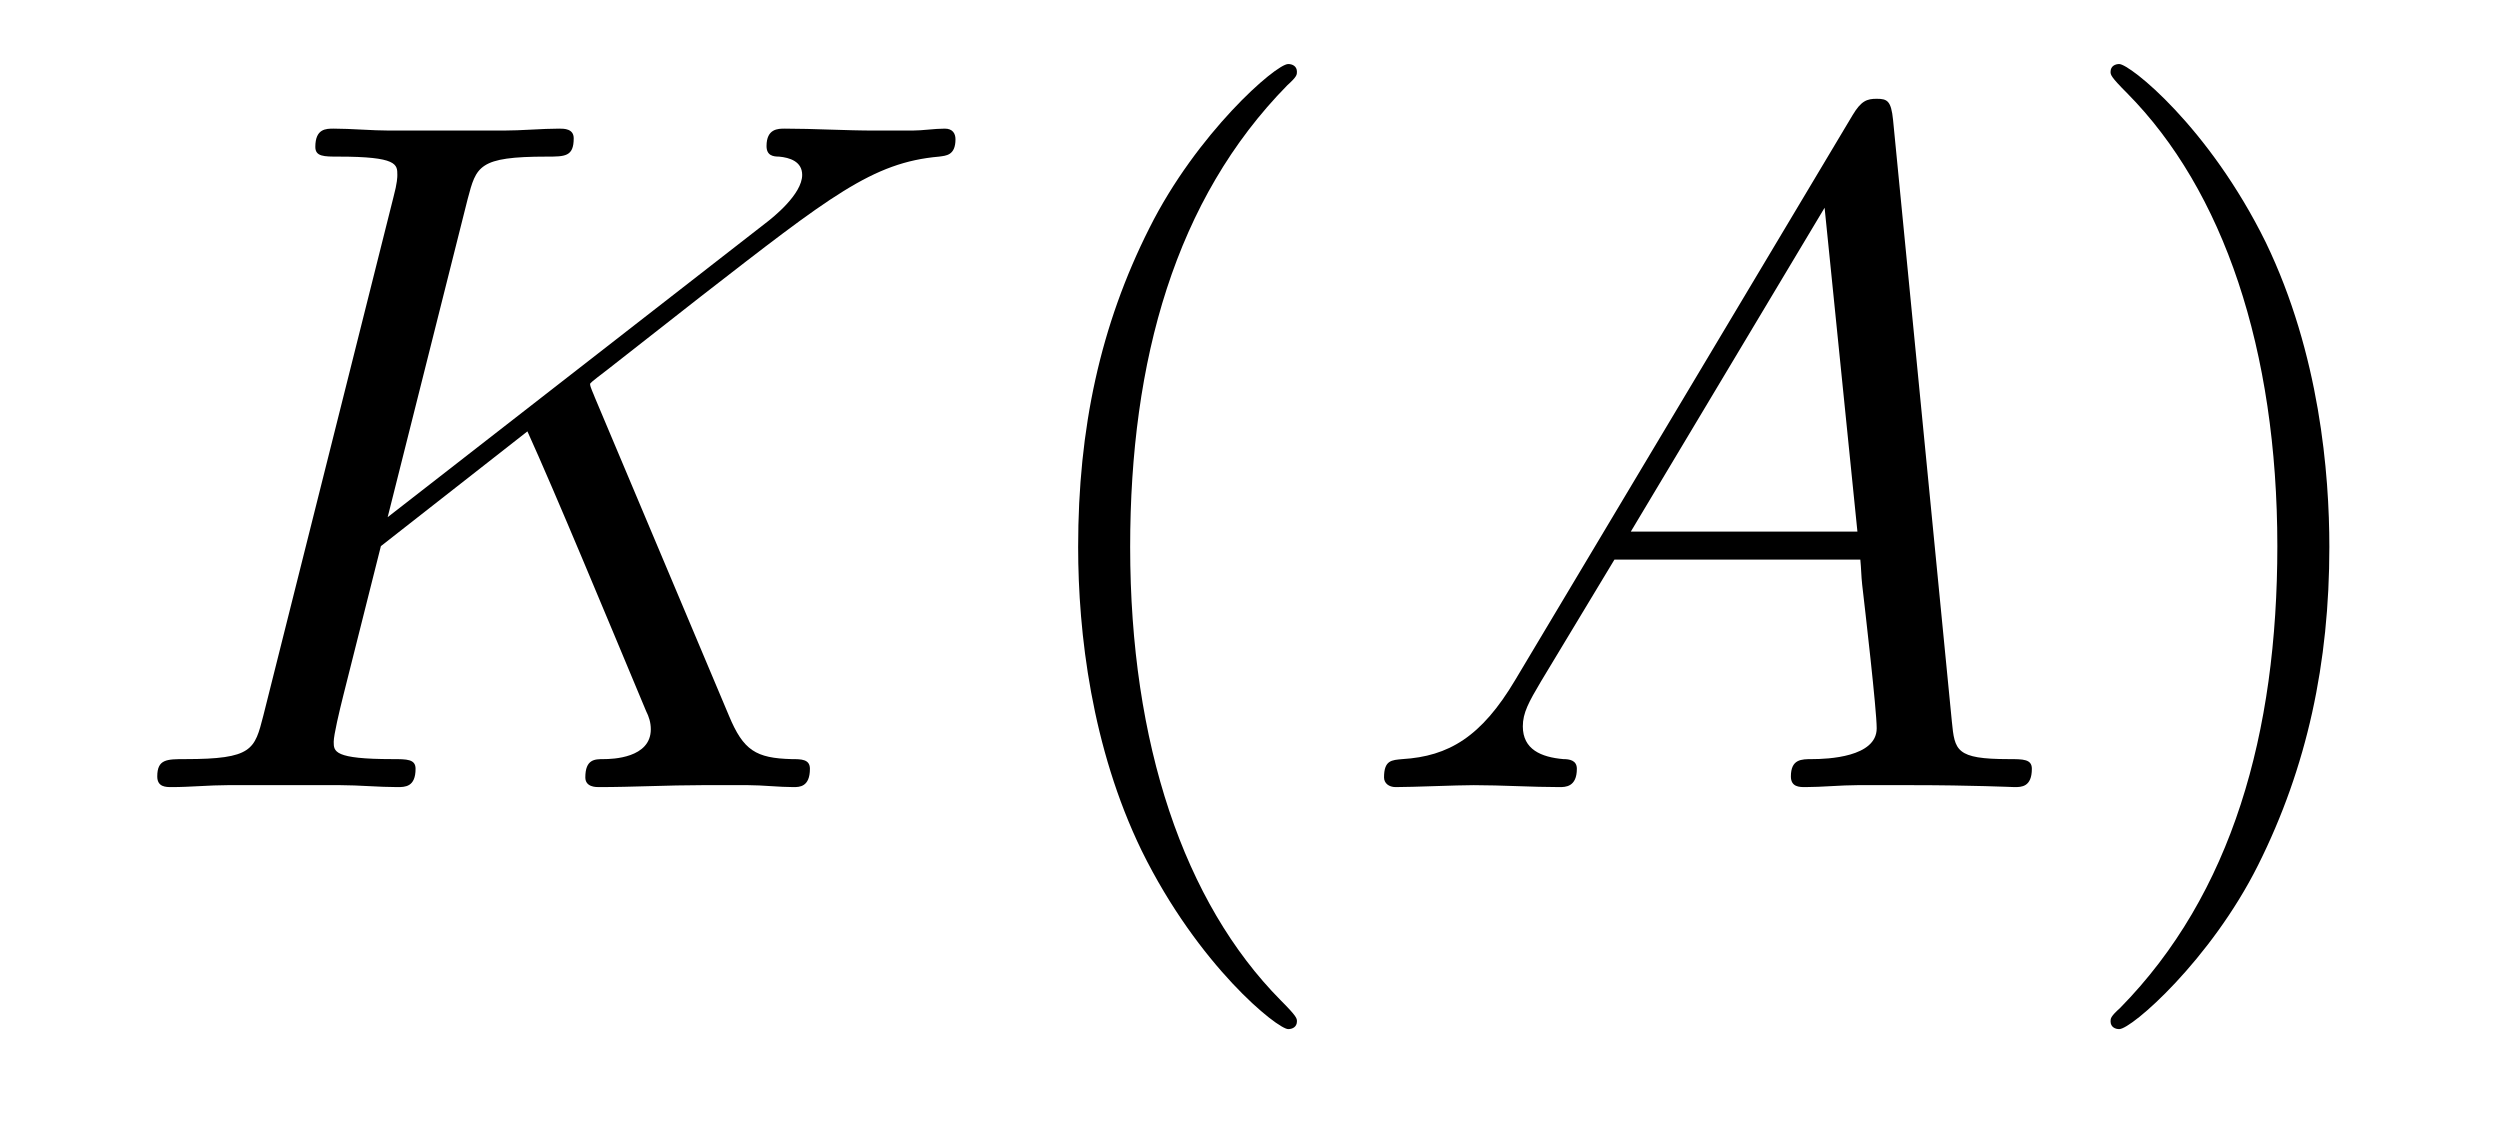
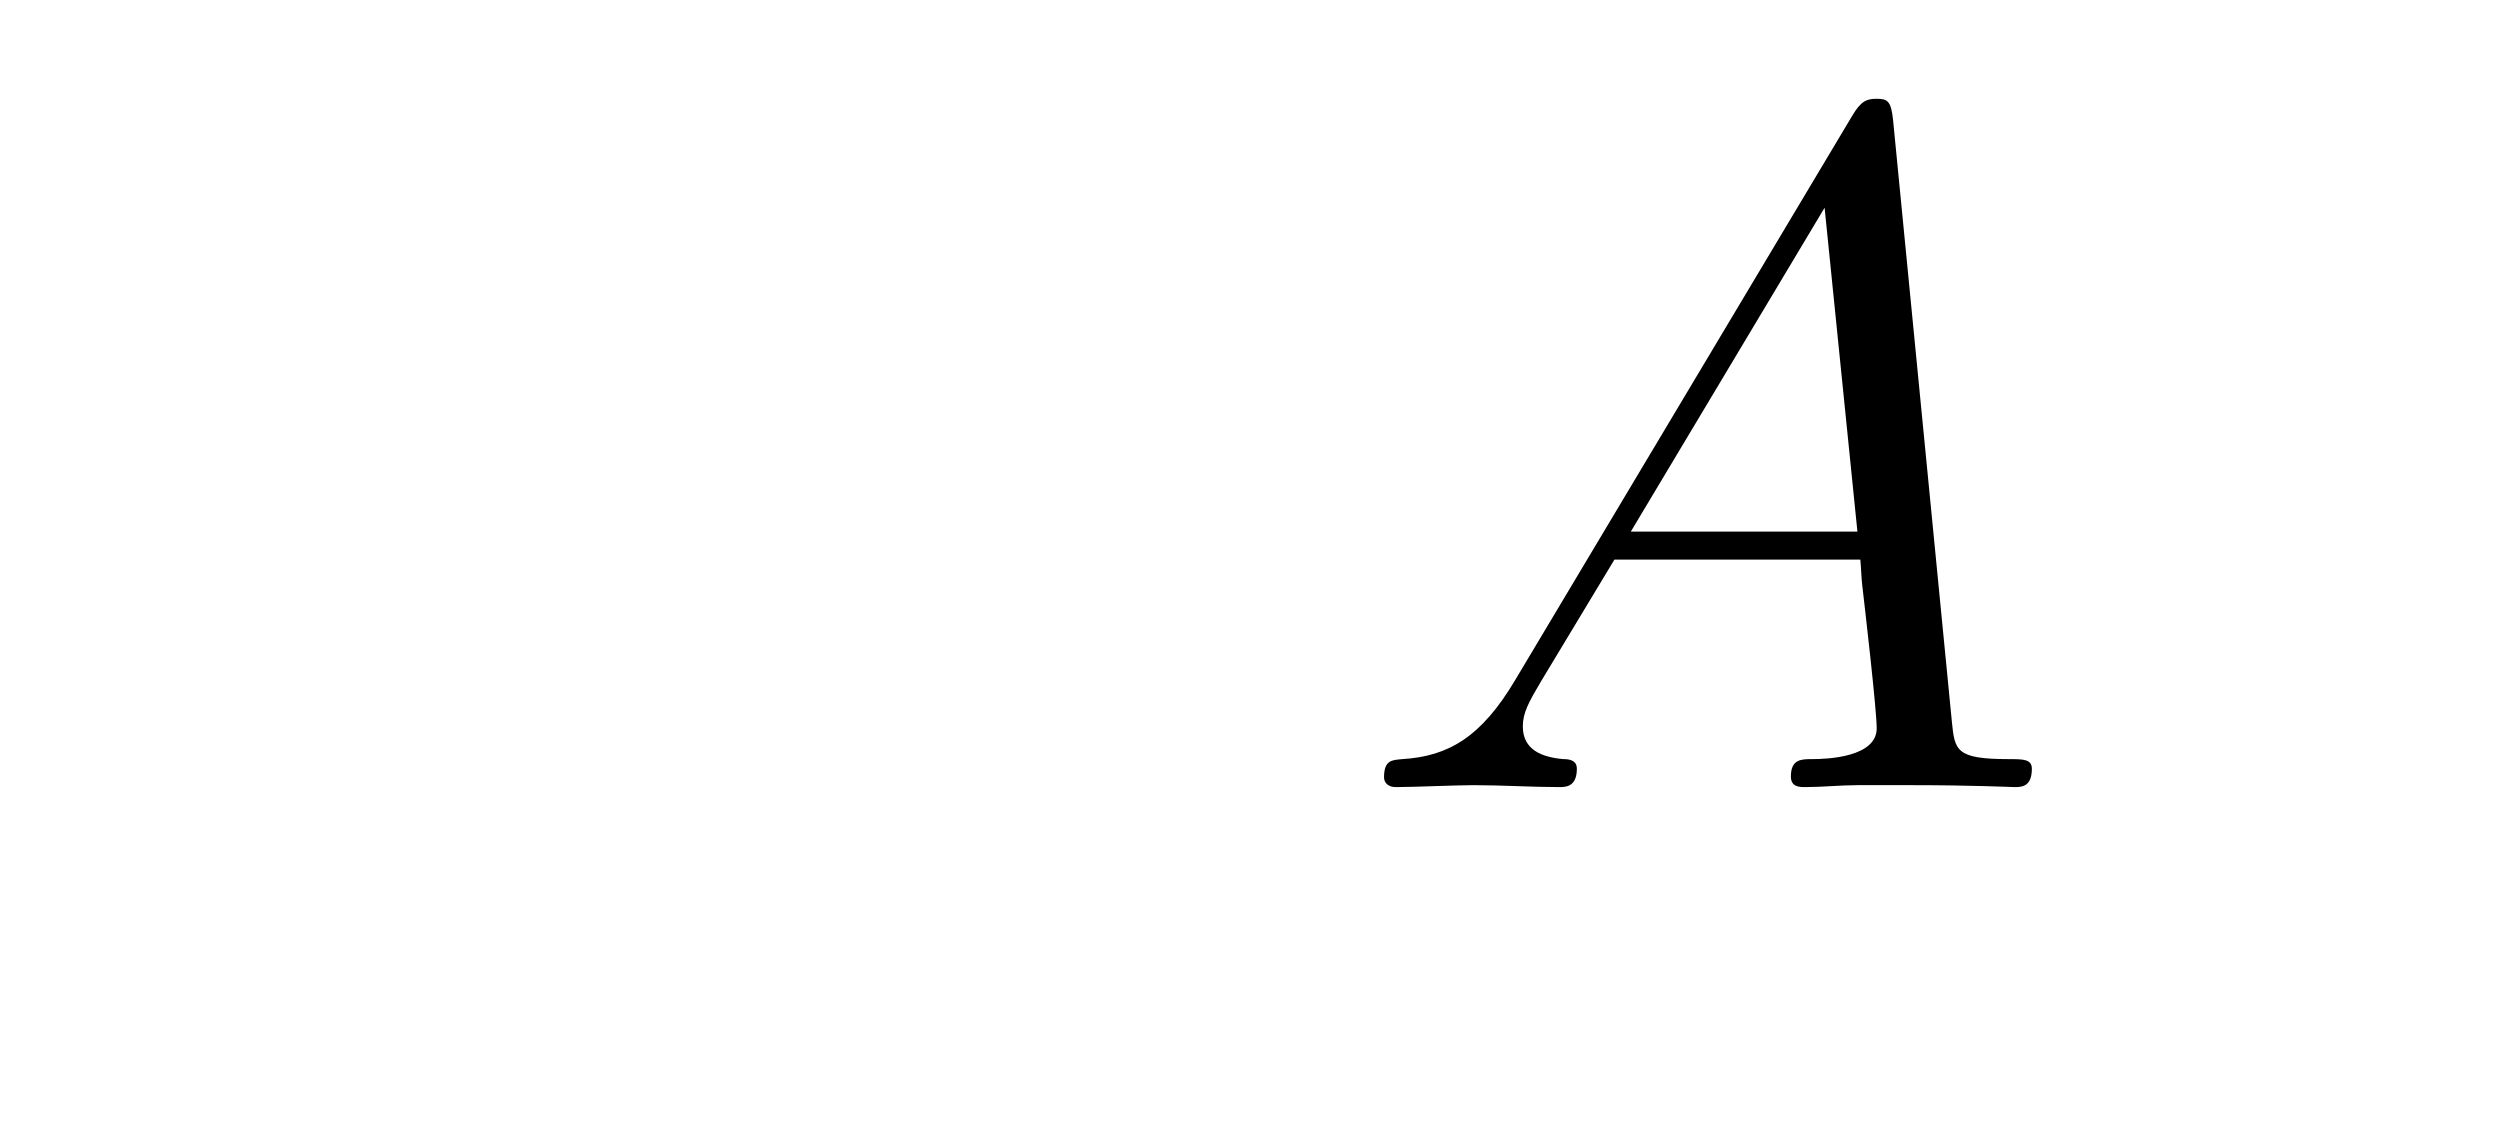
<svg xmlns="http://www.w3.org/2000/svg" height="14pt" version="1.1" viewBox="0 -14 31 14" width="31pt">
  <g id="page1">
    <g transform="matrix(1 0 0 1 -127 650)">
-       <path d="M134.377 -659.069C134.365 -659.105 134.317 -659.201 134.317 -659.237C134.317 -659.249 134.329 -659.261 134.532 -659.416L135.692 -660.325C137.294 -661.568 137.82 -661.986 138.645 -662.058C138.728 -662.07 138.848 -662.07 138.848 -662.273C138.848 -662.345 138.812 -662.405 138.716 -662.405C138.585 -662.405 138.442 -662.381 138.31 -662.381H137.856C137.485 -662.381 137.091 -662.405 136.732 -662.405C136.648 -662.405 136.505 -662.405 136.505 -662.189C136.505 -662.07 136.588 -662.058 136.66 -662.058C136.792 -662.046 136.947 -661.998 136.947 -661.831C136.947 -661.592 136.588 -661.305 136.493 -661.233L131.807 -657.587L132.799 -661.532C132.907 -661.938 132.931 -662.058 133.779 -662.058C134.007 -662.058 134.114 -662.058 134.114 -662.285C134.114 -662.405 133.994 -662.405 133.935 -662.405C133.72 -662.405 133.468 -662.381 133.241 -662.381H131.831C131.616 -662.381 131.353 -662.405 131.138 -662.405C131.042 -662.405 130.91 -662.405 130.91 -662.178C130.91 -662.058 131.018 -662.058 131.197 -662.058C131.927 -662.058 131.927 -661.962 131.927 -661.831C131.927 -661.807 131.927 -661.735 131.879 -661.556L130.265 -655.125C130.157 -654.706 130.133 -654.587 129.297 -654.587C129.069 -654.587 128.95 -654.587 128.95 -654.372C128.95 -654.24 129.057 -654.24 129.129 -654.24C129.356 -654.24 129.595 -654.264 129.822 -654.264H131.221C131.448 -654.264 131.699 -654.24 131.927 -654.24C132.022 -654.24 132.153 -654.24 132.153 -654.467C132.153 -654.587 132.046 -654.587 131.867 -654.587C131.138 -654.587 131.138 -654.682 131.138 -654.802C131.138 -654.886 131.209 -655.184 131.257 -655.376L131.723 -657.228L133.54 -658.651C133.887 -657.886 134.521 -656.356 135.011 -655.184C135.047 -655.113 135.07 -655.041 135.07 -654.957C135.07 -654.599 134.592 -654.587 134.485 -654.587C134.377 -654.587 134.258 -654.587 134.258 -654.36C134.258 -654.24 134.389 -654.24 134.425 -654.24C134.843 -654.24 135.286 -654.264 135.704 -654.264H136.278C136.457 -654.264 136.66 -654.24 136.84 -654.24C136.911 -654.24 137.043 -654.24 137.043 -654.467C137.043 -654.587 136.935 -654.587 136.816 -654.587C136.373 -654.599 136.218 -654.694 136.039 -655.125L134.377 -659.069Z" fill-rule="evenodd" />
-       <path d="M143.082 -651.335C143.082 -651.371 143.082 -651.395 142.879 -651.598C141.684 -652.806 141.014 -654.778 141.014 -657.217C141.014 -659.536 141.576 -661.532 142.963 -662.943C143.082 -663.05 143.082 -663.074 143.082 -663.11C143.082 -663.182 143.022 -663.206 142.974 -663.206C142.819 -663.206 141.839 -662.345 141.253 -661.173C140.644 -659.966 140.369 -658.687 140.369 -657.217C140.369 -656.152 140.536 -654.73 141.157 -653.451C141.863 -652.017 142.843 -651.239 142.974 -651.239C143.022 -651.239 143.082 -651.263 143.082 -651.335Z" fill-rule="evenodd" />
      <path d="M145.788 -655.567C145.369 -654.862 144.963 -654.622 144.389 -654.587C144.258 -654.575 144.162 -654.575 144.162 -654.36C144.162 -654.288 144.222 -654.24 144.306 -654.24C144.521 -654.24 145.059 -654.264 145.274 -654.264C145.62 -654.264 146.003 -654.24 146.338 -654.24C146.409 -654.24 146.553 -654.24 146.553 -654.467C146.553 -654.575 146.457 -654.587 146.386 -654.587C146.111 -654.611 145.883 -654.706 145.883 -654.993C145.883 -655.16 145.955 -655.292 146.111 -655.555L147.019 -657.061H150.068C150.079 -656.953 150.079 -656.858 150.091 -656.75C150.127 -656.44 150.271 -655.196 150.271 -654.969C150.271 -654.611 149.661 -654.587 149.47 -654.587C149.338 -654.587 149.207 -654.587 149.207 -654.372C149.207 -654.24 149.314 -654.24 149.386 -654.24C149.589 -654.24 149.828 -654.264 150.032 -654.264H150.713C151.442 -654.264 151.968 -654.24 151.98 -654.24C152.064 -654.24 152.195 -654.24 152.195 -654.467C152.195 -654.587 152.088 -654.587 151.908 -654.587C151.251 -654.587 151.239 -654.694 151.203 -655.053L150.474 -662.512C150.45 -662.751 150.402 -662.775 150.271 -662.775C150.151 -662.775 150.079 -662.751 149.972 -662.572L145.788 -655.567ZM147.222 -657.408L149.625 -661.424L150.032 -657.408H147.222Z" fill-rule="evenodd" />
-       <path d="M155.884 -657.217C155.884 -658.125 155.765 -659.607 155.096 -660.994C154.39 -662.428 153.41 -663.206 153.278 -663.206C153.231 -663.206 153.171 -663.182 153.171 -663.11C153.171 -663.074 153.171 -663.05 153.374 -662.847C154.57 -661.64 155.239 -659.667 155.239 -657.228C155.239 -654.909 154.677 -652.913 153.29 -651.502C153.171 -651.395 153.171 -651.371 153.171 -651.335C153.171 -651.263 153.231 -651.239 153.278 -651.239C153.434 -651.239 154.414 -652.1 155 -653.272C155.61 -654.491 155.884 -655.782 155.884 -657.217Z" fill-rule="evenodd" />
    </g>
  </g>
</svg>